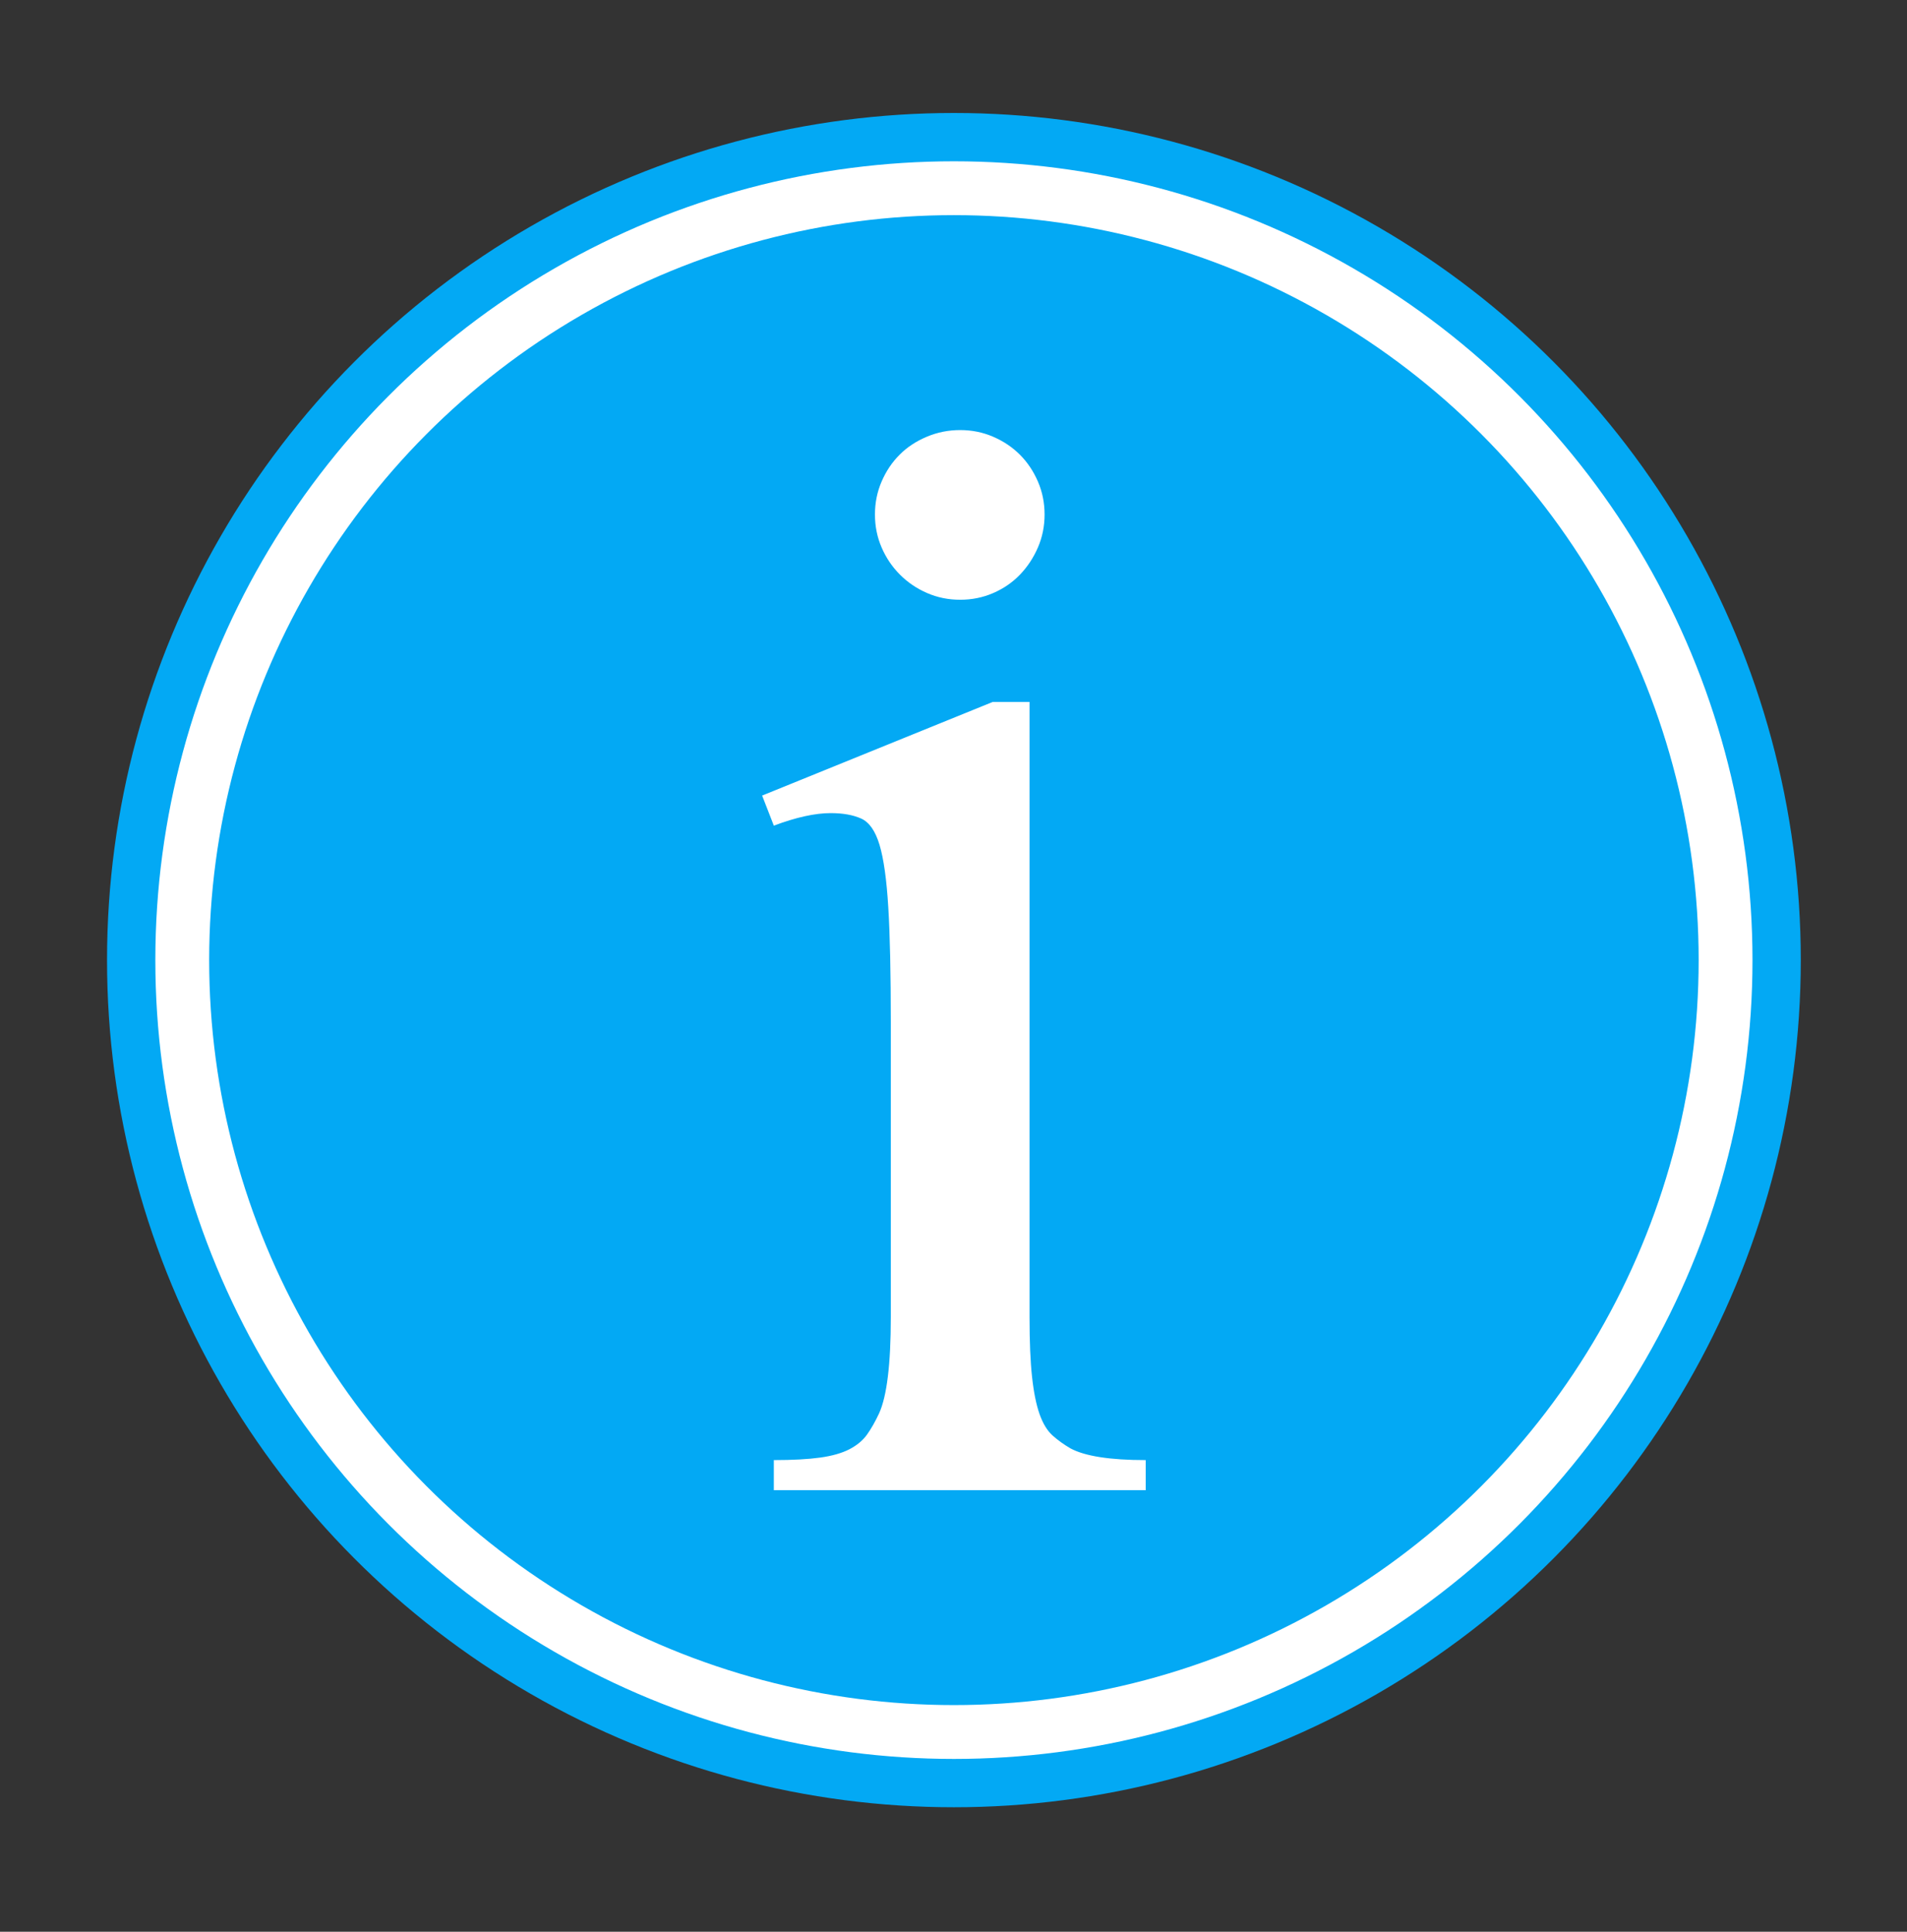
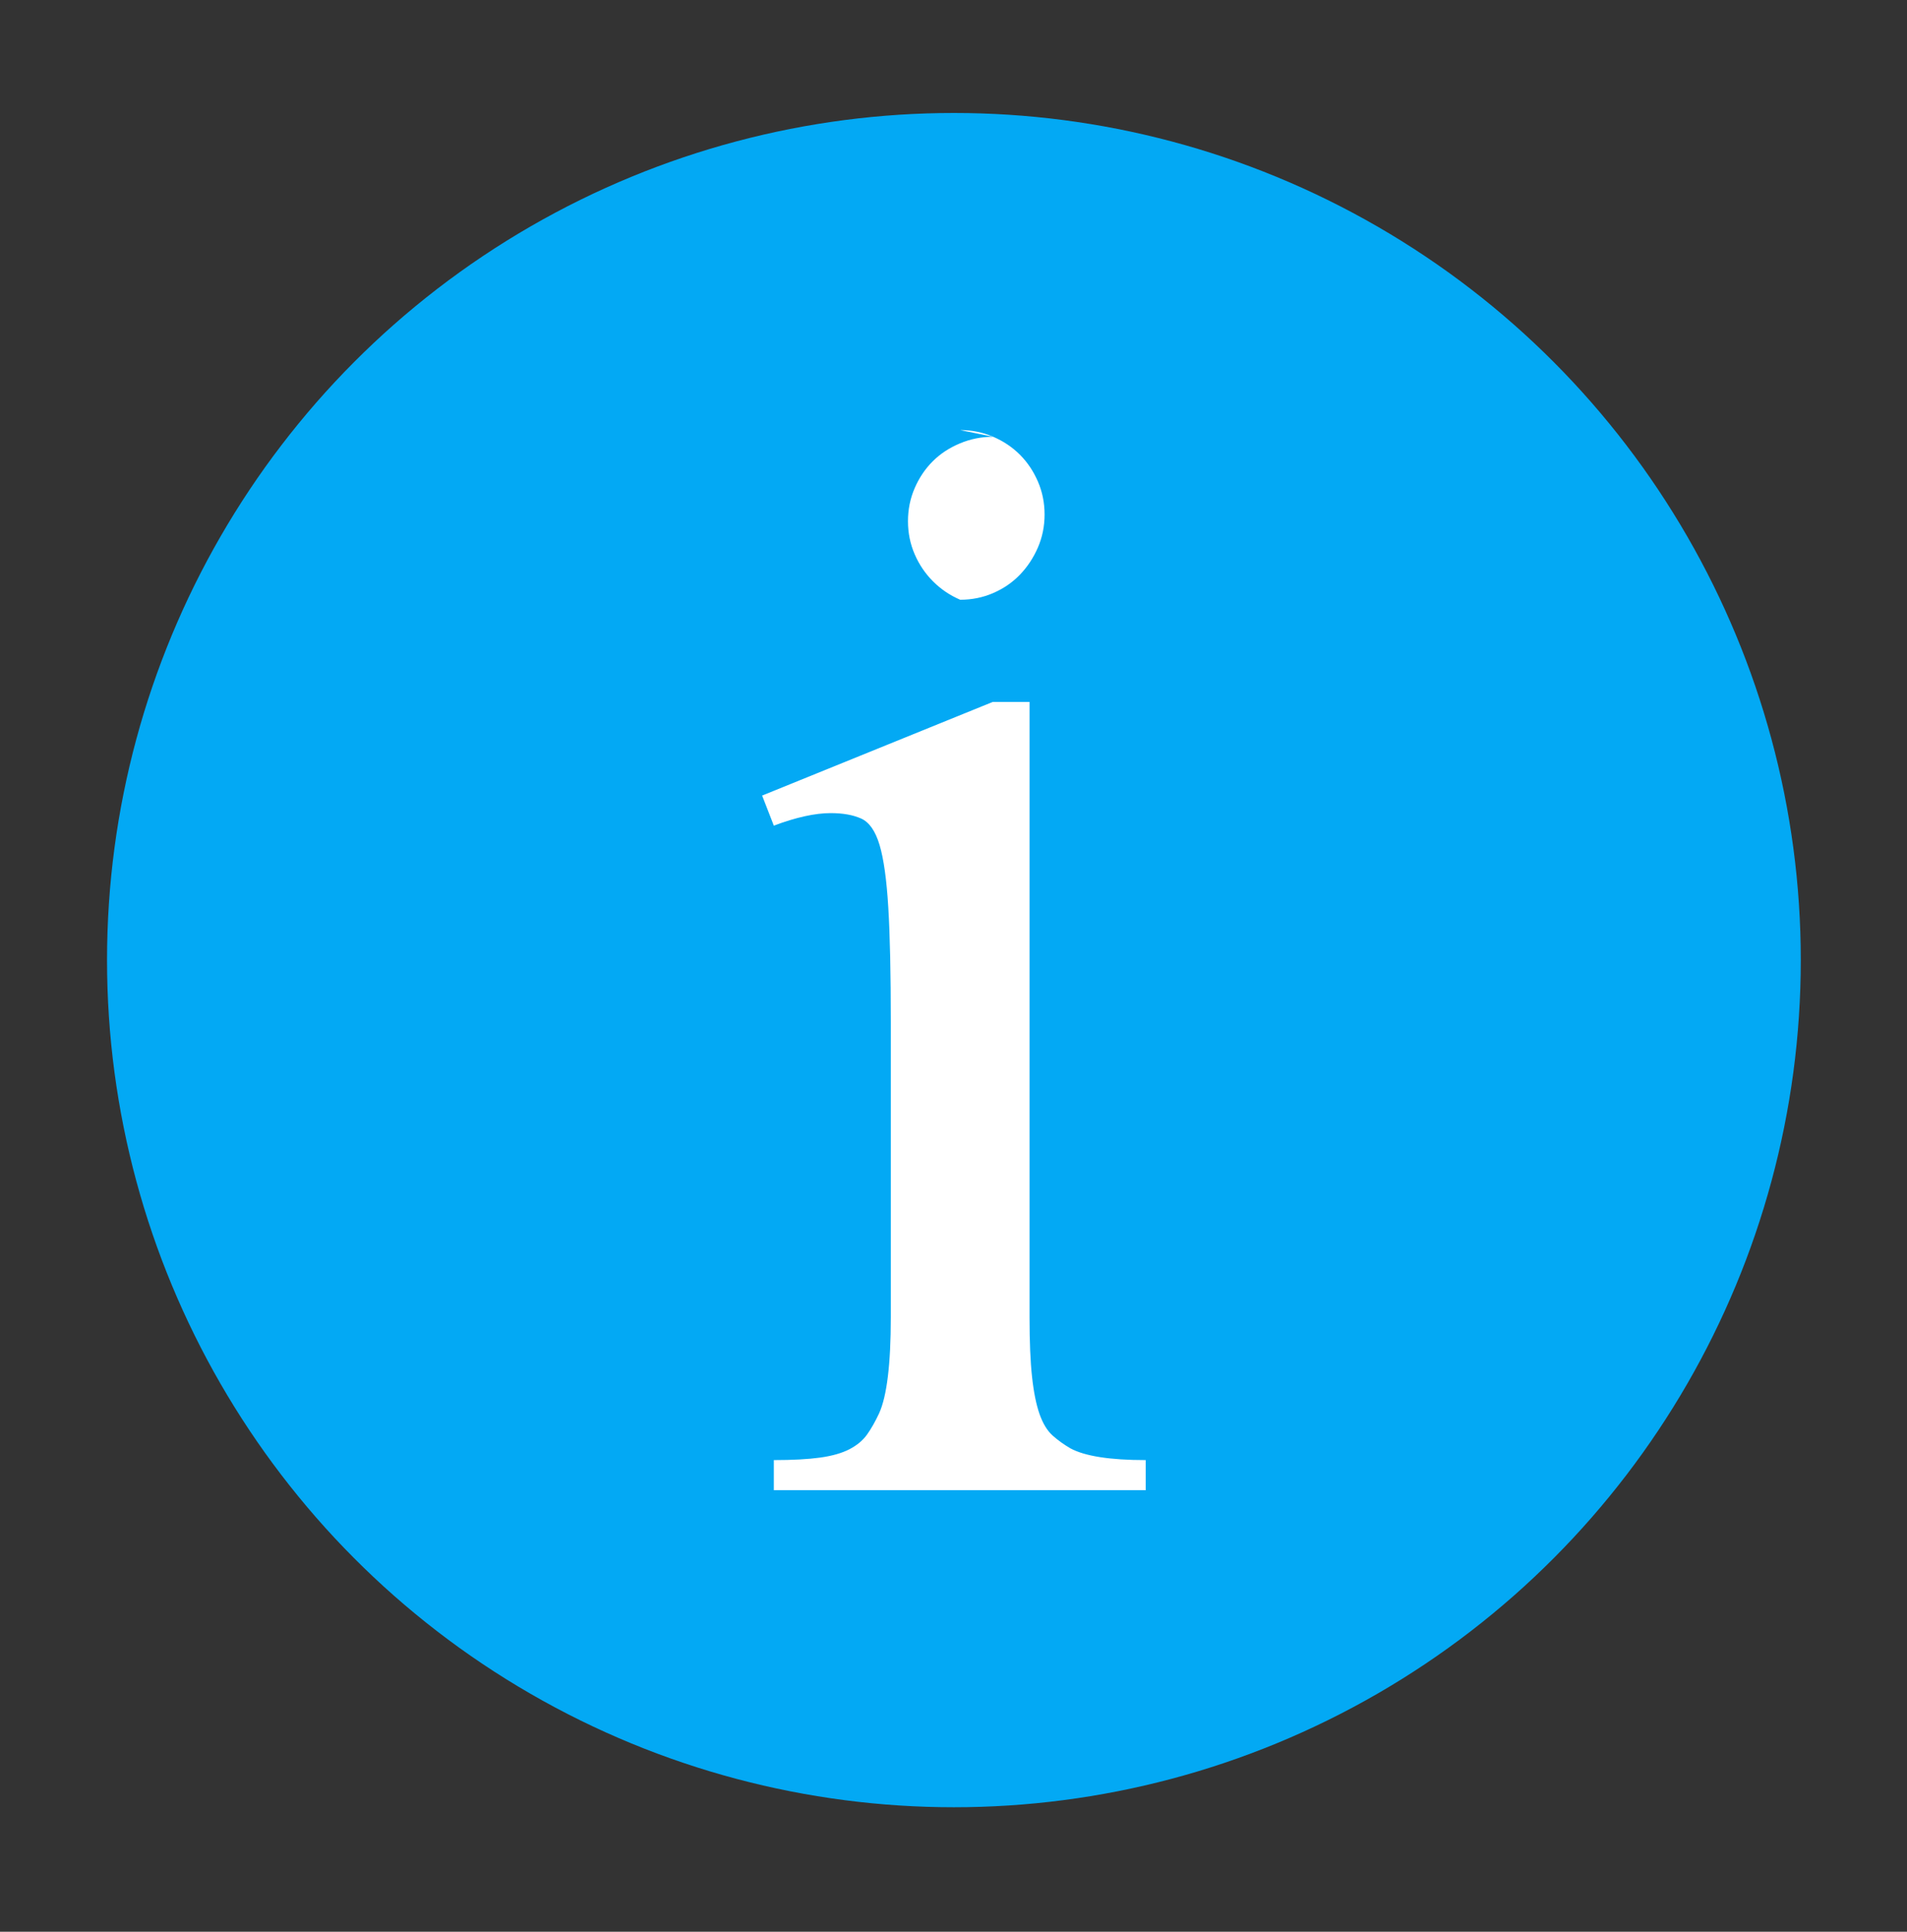
<svg xmlns="http://www.w3.org/2000/svg" width="100%" height="100%" viewBox="0 0 79 80" version="1.1" xml:space="preserve" style="fill-rule:evenodd;clip-rule:evenodd;stroke-linejoin:round;stroke-miterlimit:1.5;">
  <rect x="0" y="0" width="79" height="80" fill="#333333" stroke="none" />
  <circle cx="39.517" cy="39.762" r="35.083" style="fill:#03a9f4;" />
-   <circle cx="39.517" cy="39.762" r="31.967" style="fill:#03a9f4;stroke:#fff;stroke-width:2.23px;" />
-   <path d="M39.777,17.811c0.484,0 0.94,0.092 1.367,0.277c0.427,0.184 0.796,0.432 1.108,0.744c0.311,0.312 0.559,0.681 0.744,1.108c0.185,0.427 0.277,0.883 0.277,1.367c0,0.485 -0.092,0.941 -0.277,1.368c-0.185,0.427 -0.433,0.802 -0.744,1.125c-0.312,0.323 -0.681,0.577 -1.108,0.761c-0.427,0.185 -0.883,0.277 -1.367,0.277c-0.485,0 -0.941,-0.092 -1.368,-0.277c-0.427,-0.184 -0.802,-0.438 -1.125,-0.761c-0.323,-0.323 -0.577,-0.698 -0.761,-1.125c-0.185,-0.427 -0.277,-0.883 -0.277,-1.368c0,-0.484 0.092,-0.94 0.277,-1.367c0.184,-0.427 0.432,-0.796 0.744,-1.108c0.311,-0.312 0.686,-0.56 1.125,-0.744c0.438,-0.185 0.9,-0.277 1.385,-0.277Zm2.873,11.258l0,25.479c0,1.016 0.034,1.841 0.104,2.475c0.069,0.635 0.173,1.148 0.311,1.541c0.139,0.392 0.318,0.686 0.537,0.883c0.219,0.196 0.467,0.375 0.744,0.536c0.6,0.323 1.639,0.485 3.116,0.485l0,1.246l-15.405,0l0,-1.246c0.784,0 1.425,-0.035 1.921,-0.104c0.496,-0.069 0.9,-0.185 1.212,-0.346c0.311,-0.162 0.554,-0.364 0.727,-0.606c0.173,-0.242 0.34,-0.537 0.502,-0.883c0.323,-0.715 0.484,-2.042 0.484,-3.981l0,-12.22c0,-2.008 -0.034,-3.589 -0.104,-4.743c-0.069,-1.154 -0.19,-2.019 -0.363,-2.596c-0.173,-0.577 -0.427,-0.94 -0.762,-1.09c-0.334,-0.15 -0.755,-0.225 -1.263,-0.225c-0.646,0 -1.431,0.173 -2.354,0.519l-0.485,-1.246l9.555,-3.878l1.523,0Z" style="fill:#fff;fill-rule:nonzero;" />
+   <path d="M39.777,17.811c0.484,0 0.94,0.092 1.367,0.277c0.427,0.184 0.796,0.432 1.108,0.744c0.311,0.312 0.559,0.681 0.744,1.108c0.185,0.427 0.277,0.883 0.277,1.367c0,0.485 -0.092,0.941 -0.277,1.368c-0.185,0.427 -0.433,0.802 -0.744,1.125c-0.312,0.323 -0.681,0.577 -1.108,0.761c-0.427,0.185 -0.883,0.277 -1.367,0.277c-0.427,-0.184 -0.802,-0.438 -1.125,-0.761c-0.323,-0.323 -0.577,-0.698 -0.761,-1.125c-0.185,-0.427 -0.277,-0.883 -0.277,-1.368c0,-0.484 0.092,-0.94 0.277,-1.367c0.184,-0.427 0.432,-0.796 0.744,-1.108c0.311,-0.312 0.686,-0.56 1.125,-0.744c0.438,-0.185 0.9,-0.277 1.385,-0.277Zm2.873,11.258l0,25.479c0,1.016 0.034,1.841 0.104,2.475c0.069,0.635 0.173,1.148 0.311,1.541c0.139,0.392 0.318,0.686 0.537,0.883c0.219,0.196 0.467,0.375 0.744,0.536c0.6,0.323 1.639,0.485 3.116,0.485l0,1.246l-15.405,0l0,-1.246c0.784,0 1.425,-0.035 1.921,-0.104c0.496,-0.069 0.9,-0.185 1.212,-0.346c0.311,-0.162 0.554,-0.364 0.727,-0.606c0.173,-0.242 0.34,-0.537 0.502,-0.883c0.323,-0.715 0.484,-2.042 0.484,-3.981l0,-12.22c0,-2.008 -0.034,-3.589 -0.104,-4.743c-0.069,-1.154 -0.19,-2.019 -0.363,-2.596c-0.173,-0.577 -0.427,-0.94 -0.762,-1.09c-0.334,-0.15 -0.755,-0.225 -1.263,-0.225c-0.646,0 -1.431,0.173 -2.354,0.519l-0.485,-1.246l9.555,-3.878l1.523,0Z" style="fill:#fff;fill-rule:nonzero;" />
</svg>